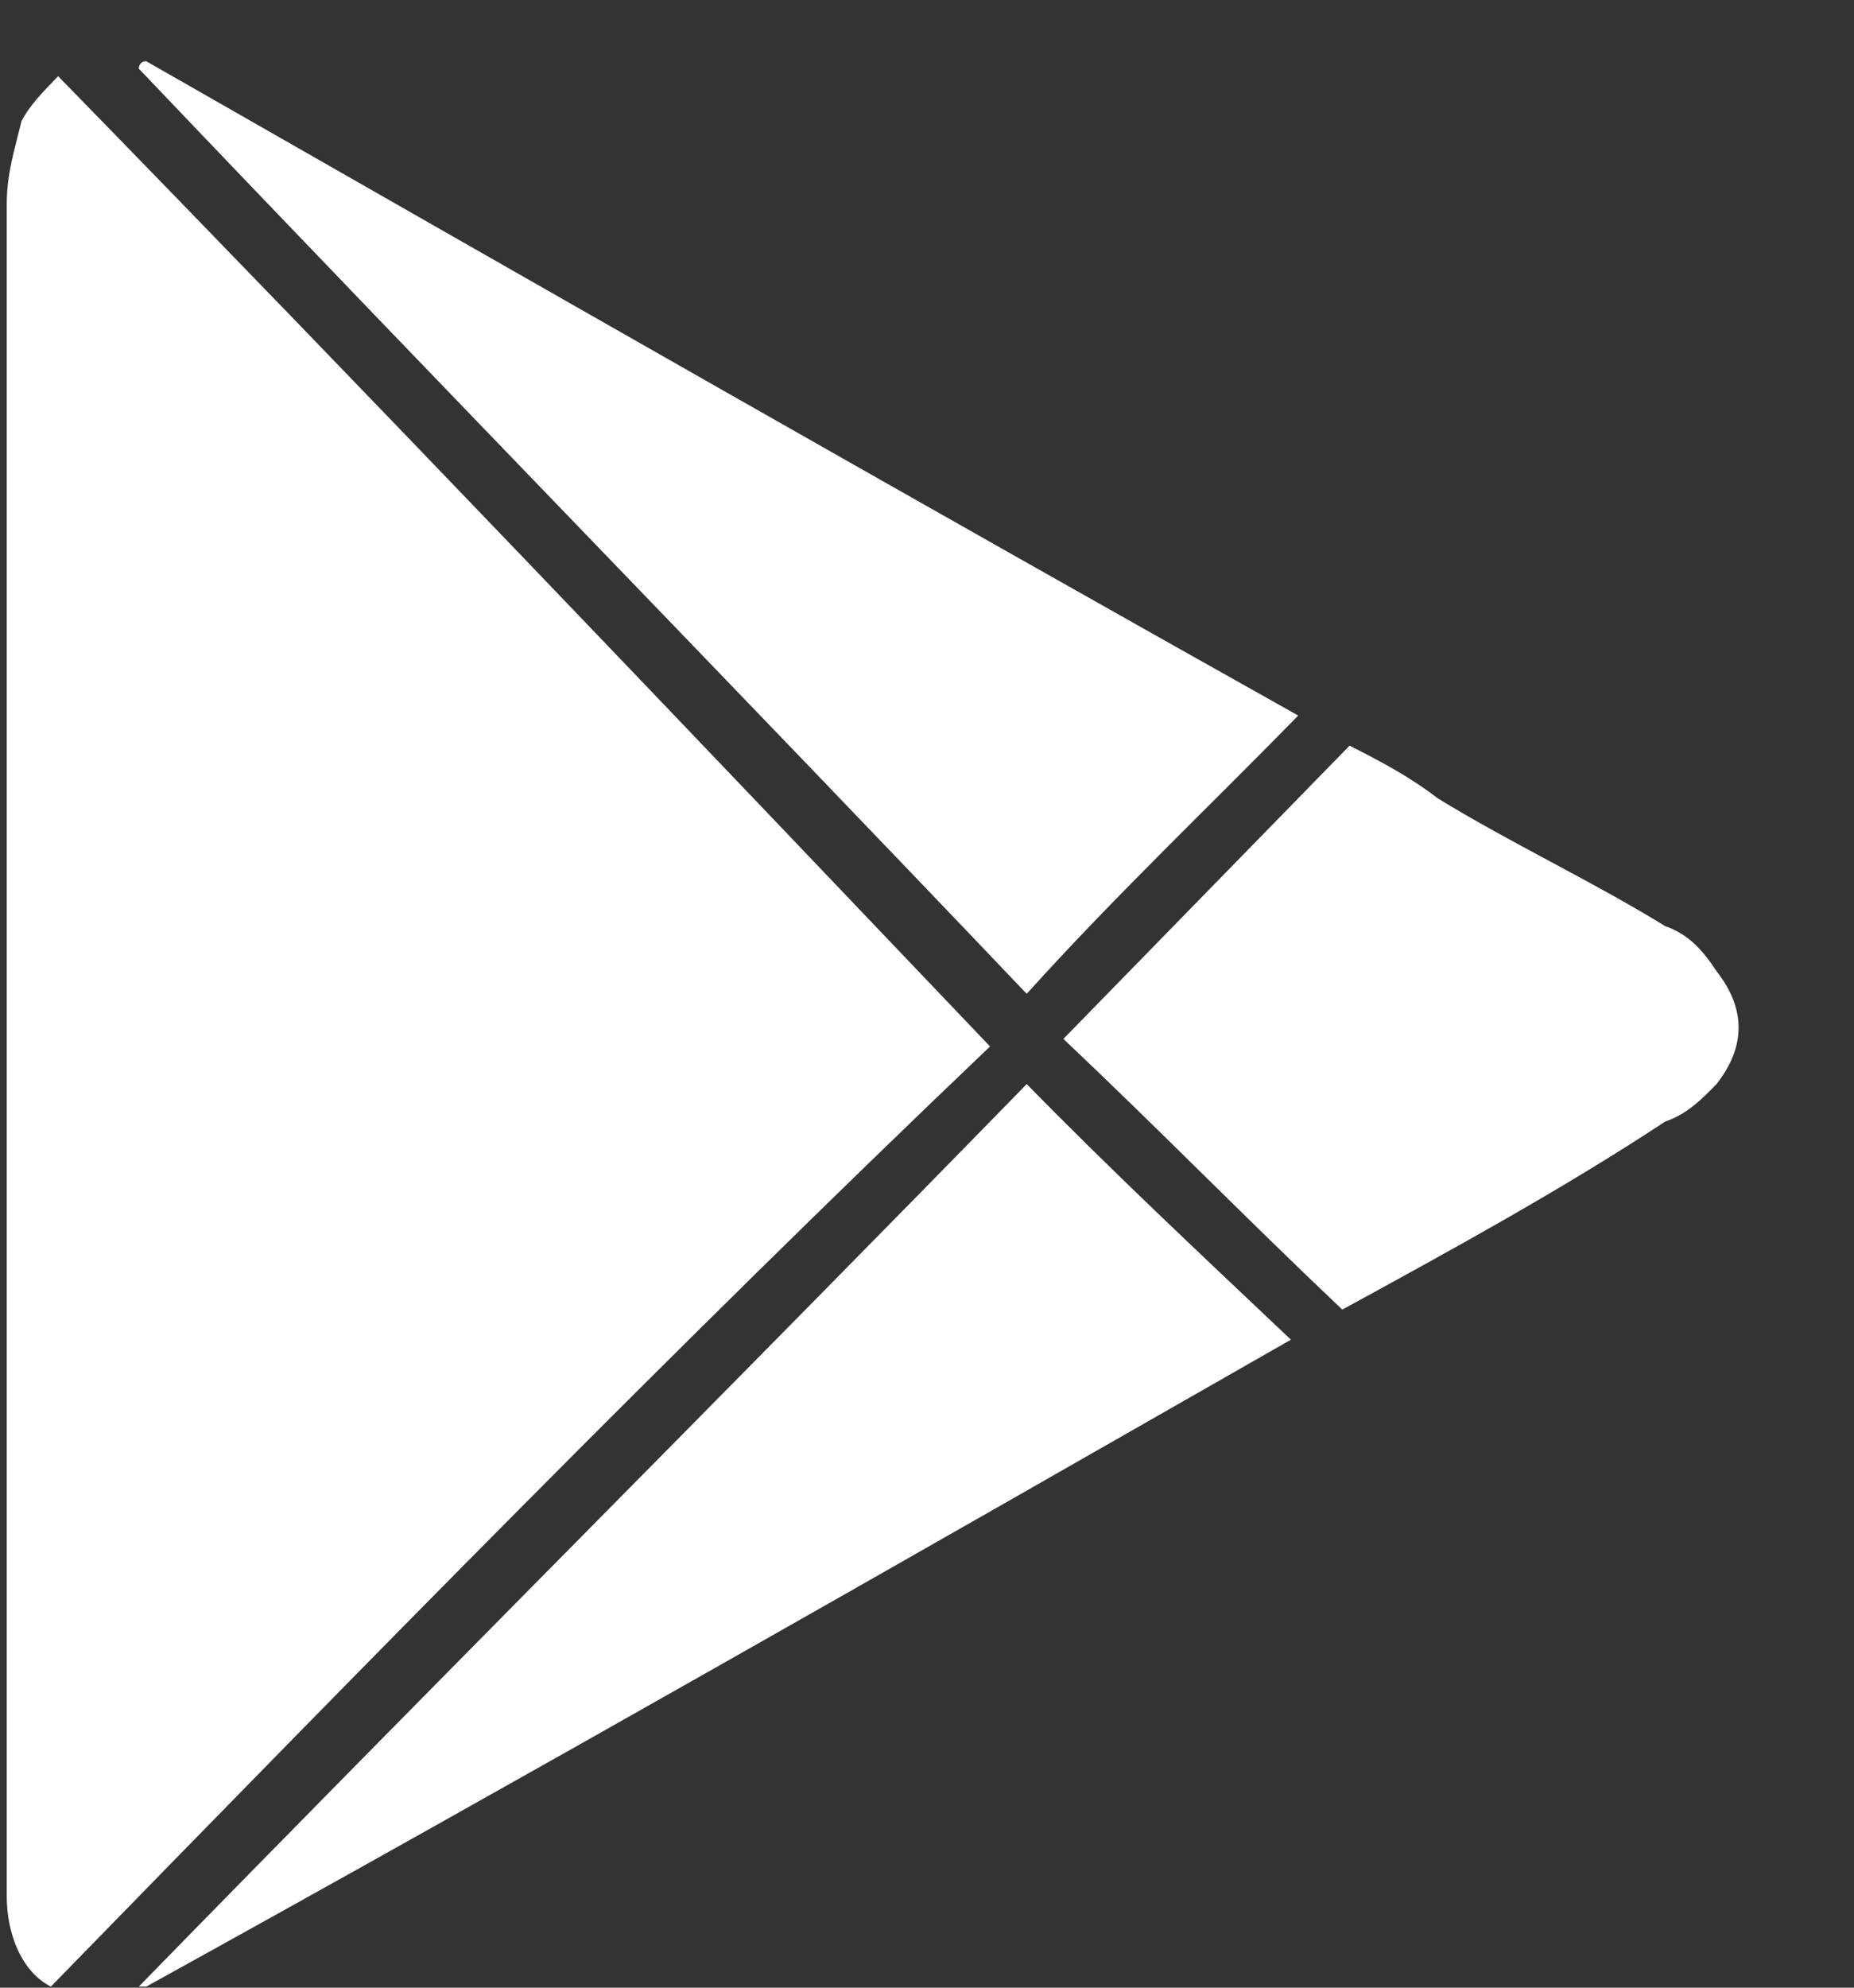
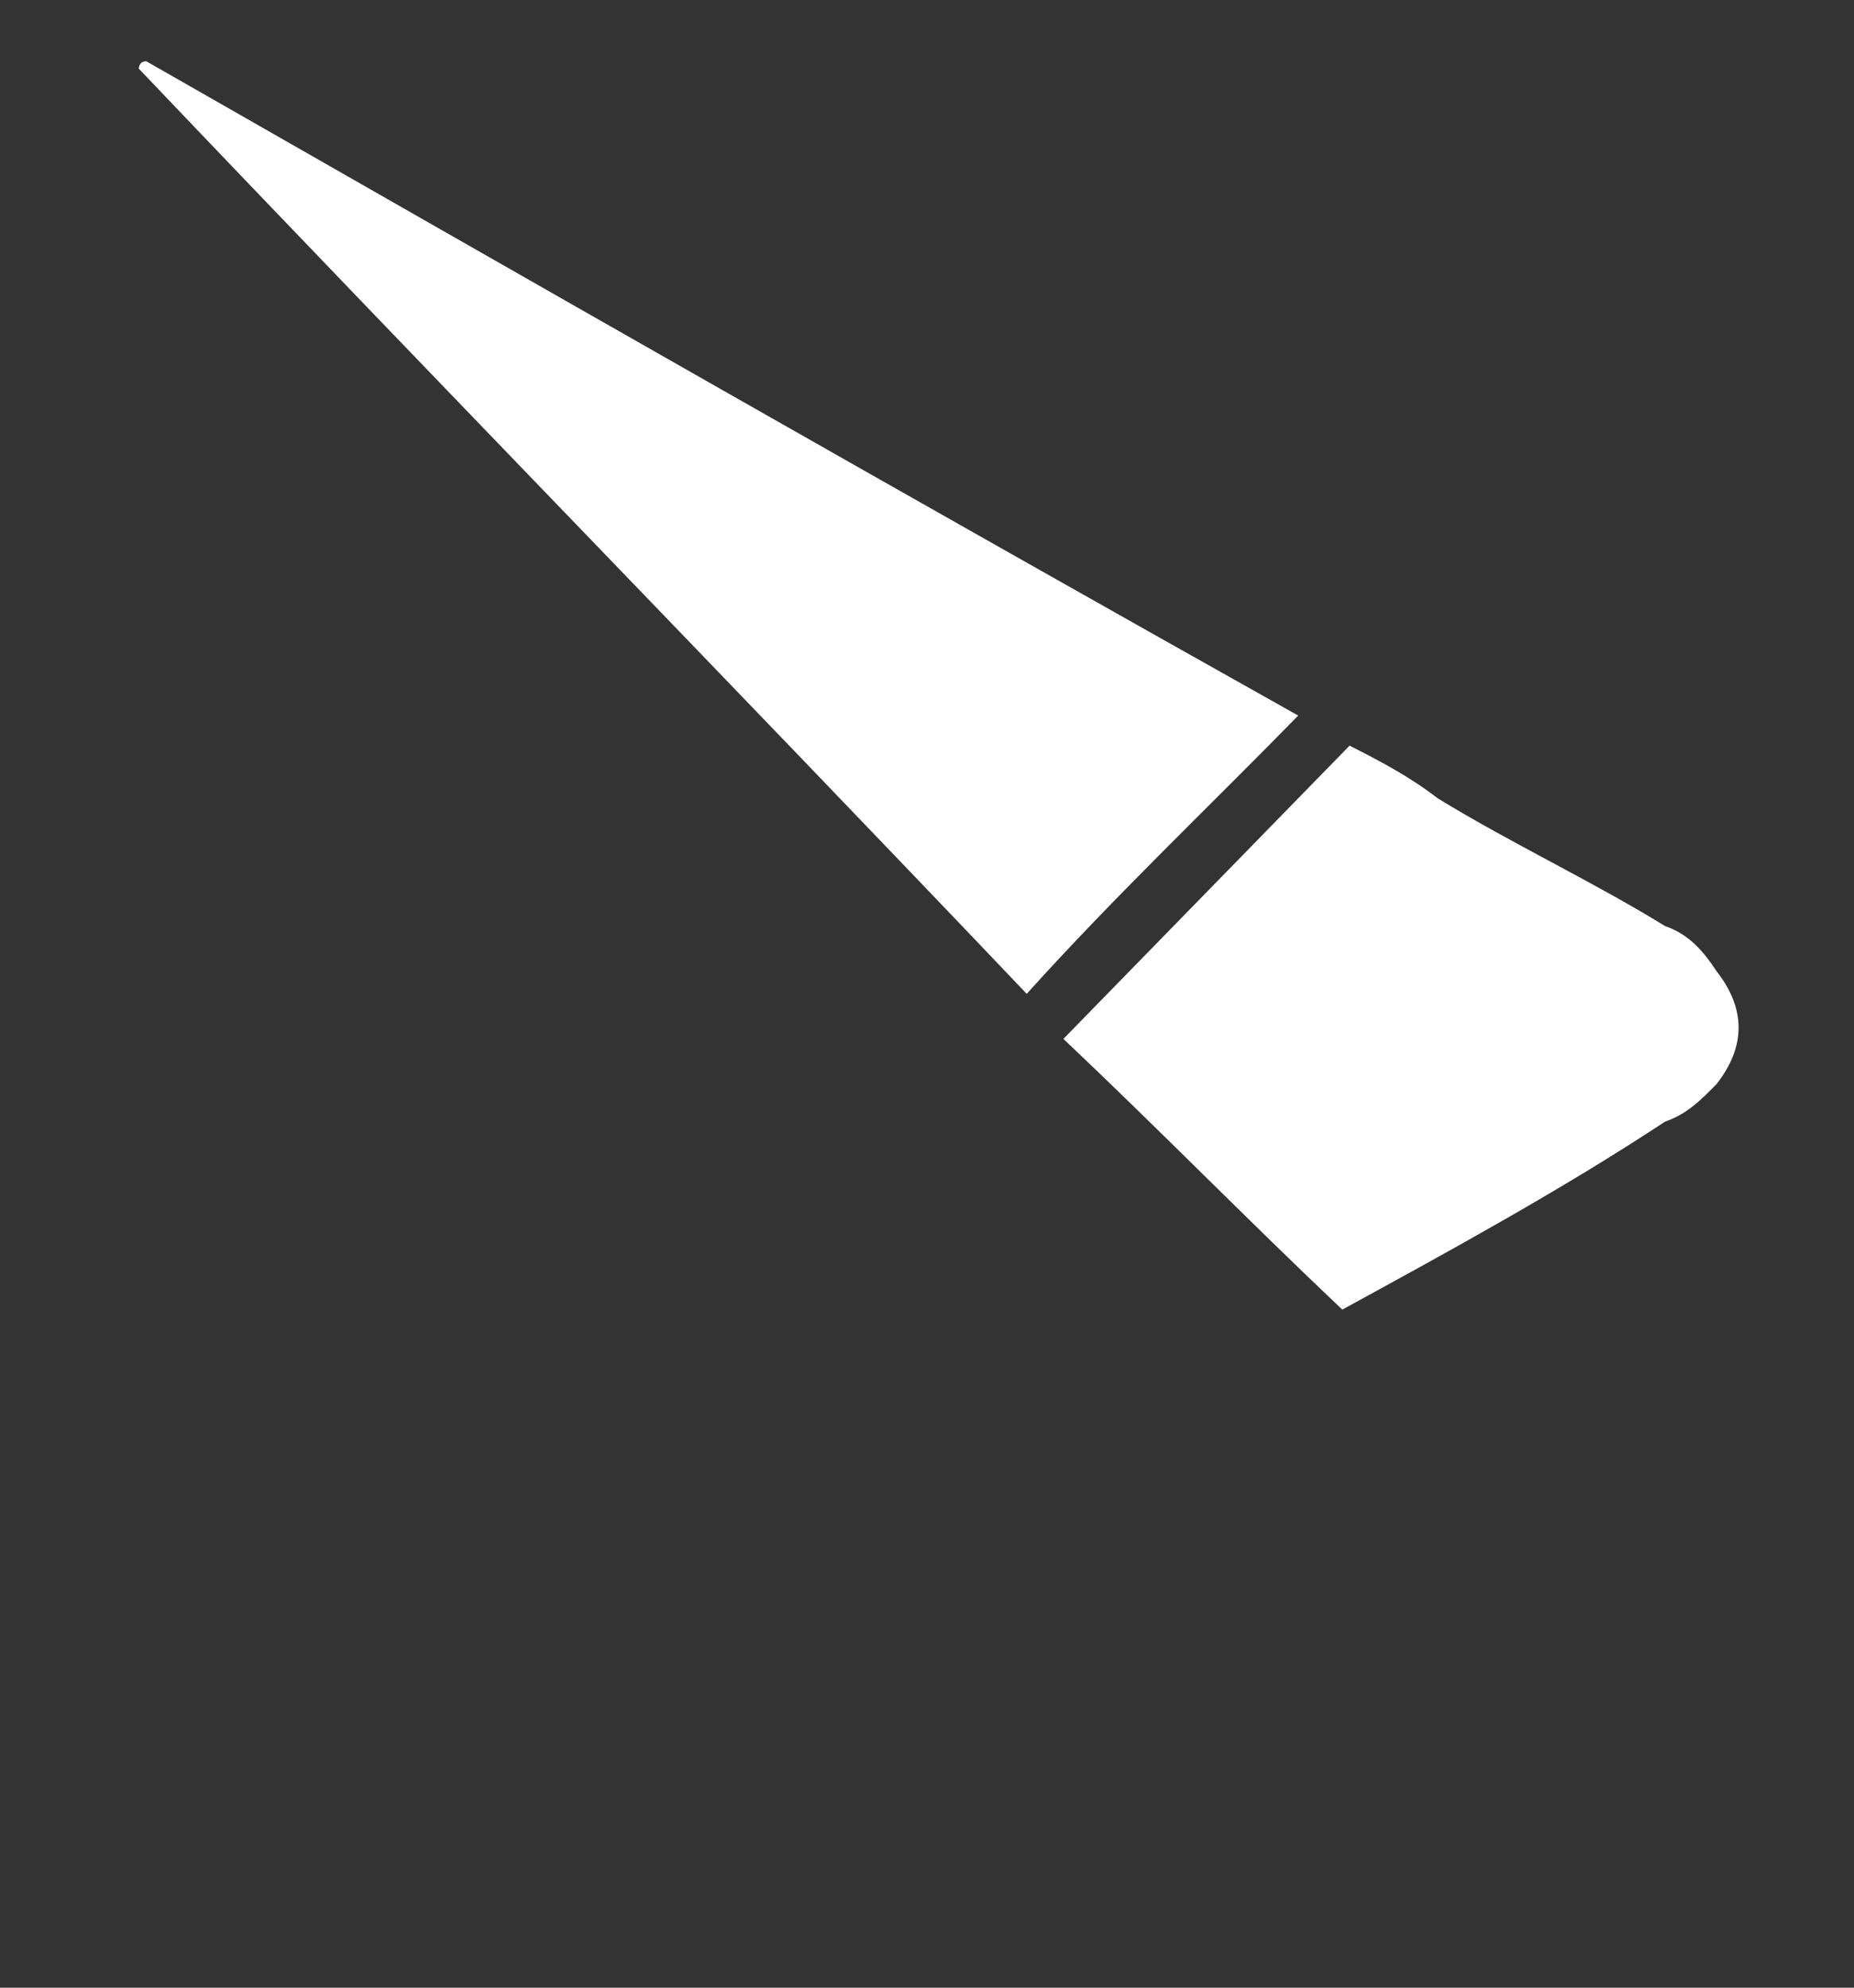
<svg xmlns="http://www.w3.org/2000/svg" width="14" height="15" viewBox="0 0 14 15" fill="none">
  <rect x="0" y="0" width="14" height="15" fill="#333333" stroke="none" />
-   <path d="M0.384 14.992C0.162 14.878 0.051 14.594 0.051 14.31C0.051 14.254 0.051 14.14 0.051 14.084C0.051 9.883 0.051 5.683 0.051 1.54C0.051 1.313 0.107 1.143 0.162 0.916C0.218 0.802 0.328 0.689 0.439 0.575C2.822 3.016 5.149 5.456 7.476 7.897C5.094 10.167 2.766 12.551 0.384 14.992Z" fill="white" />
  <path d="M9.803 5.4C9.138 6.081 8.418 6.762 7.753 7.5C5.537 5.173 3.265 2.845 1.048 0.518C1.048 0.518 1.048 0.462 1.104 0.462C3.985 2.108 6.867 3.754 9.803 5.4Z" fill="white" />
-   <path d="M1.048 14.992C3.265 12.721 5.537 10.451 7.753 8.181C8.363 8.805 9.028 9.429 9.748 10.11C6.867 11.756 3.985 13.402 1.104 14.992H1.048Z" fill="white" />
  <path d="M10.136 9.883C9.416 9.202 8.751 8.521 8.03 7.84C8.751 7.102 9.471 6.364 10.191 5.627C10.413 5.74 10.635 5.854 10.856 6.024C11.41 6.364 12.02 6.648 12.574 6.989C12.74 7.046 12.851 7.159 12.962 7.329C13.184 7.613 13.184 7.897 12.962 8.181C12.851 8.294 12.74 8.408 12.574 8.464C11.798 8.975 10.967 9.429 10.136 9.883Z" fill="white" />
</svg>